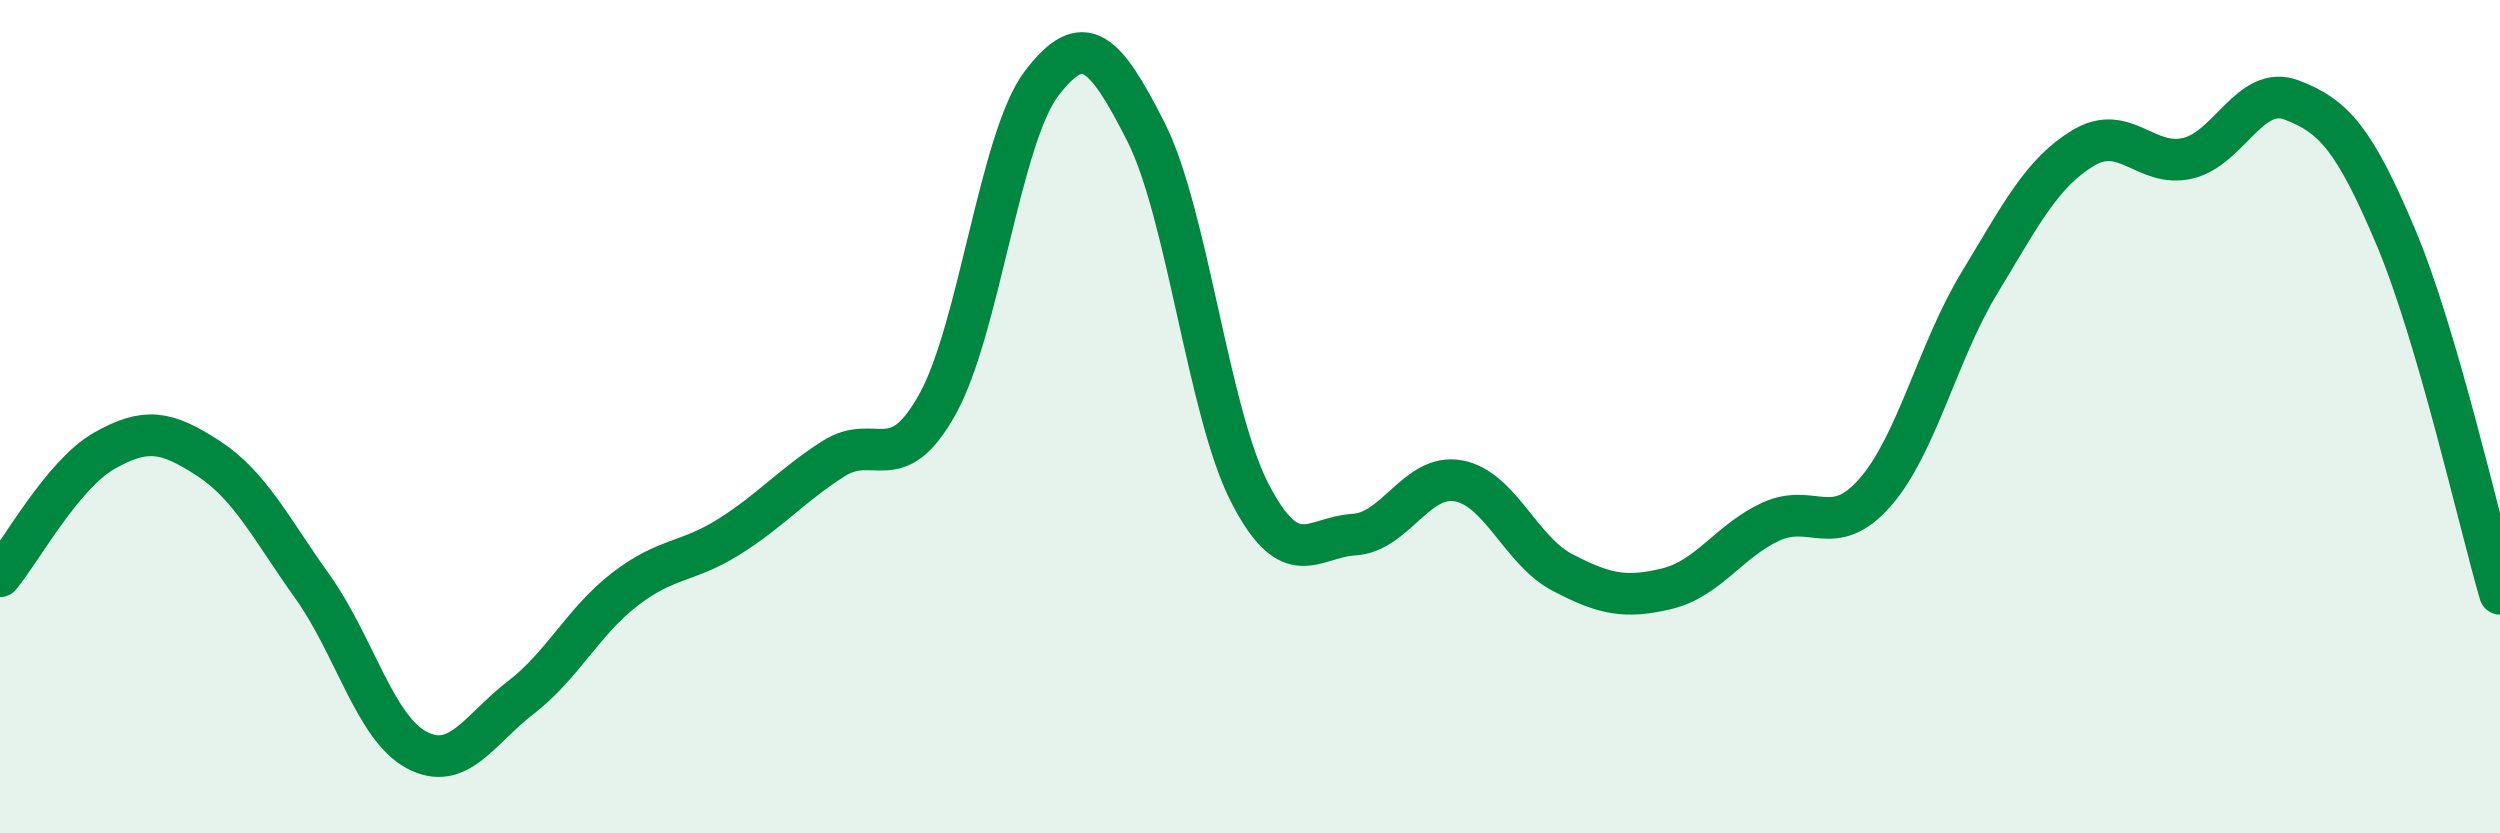
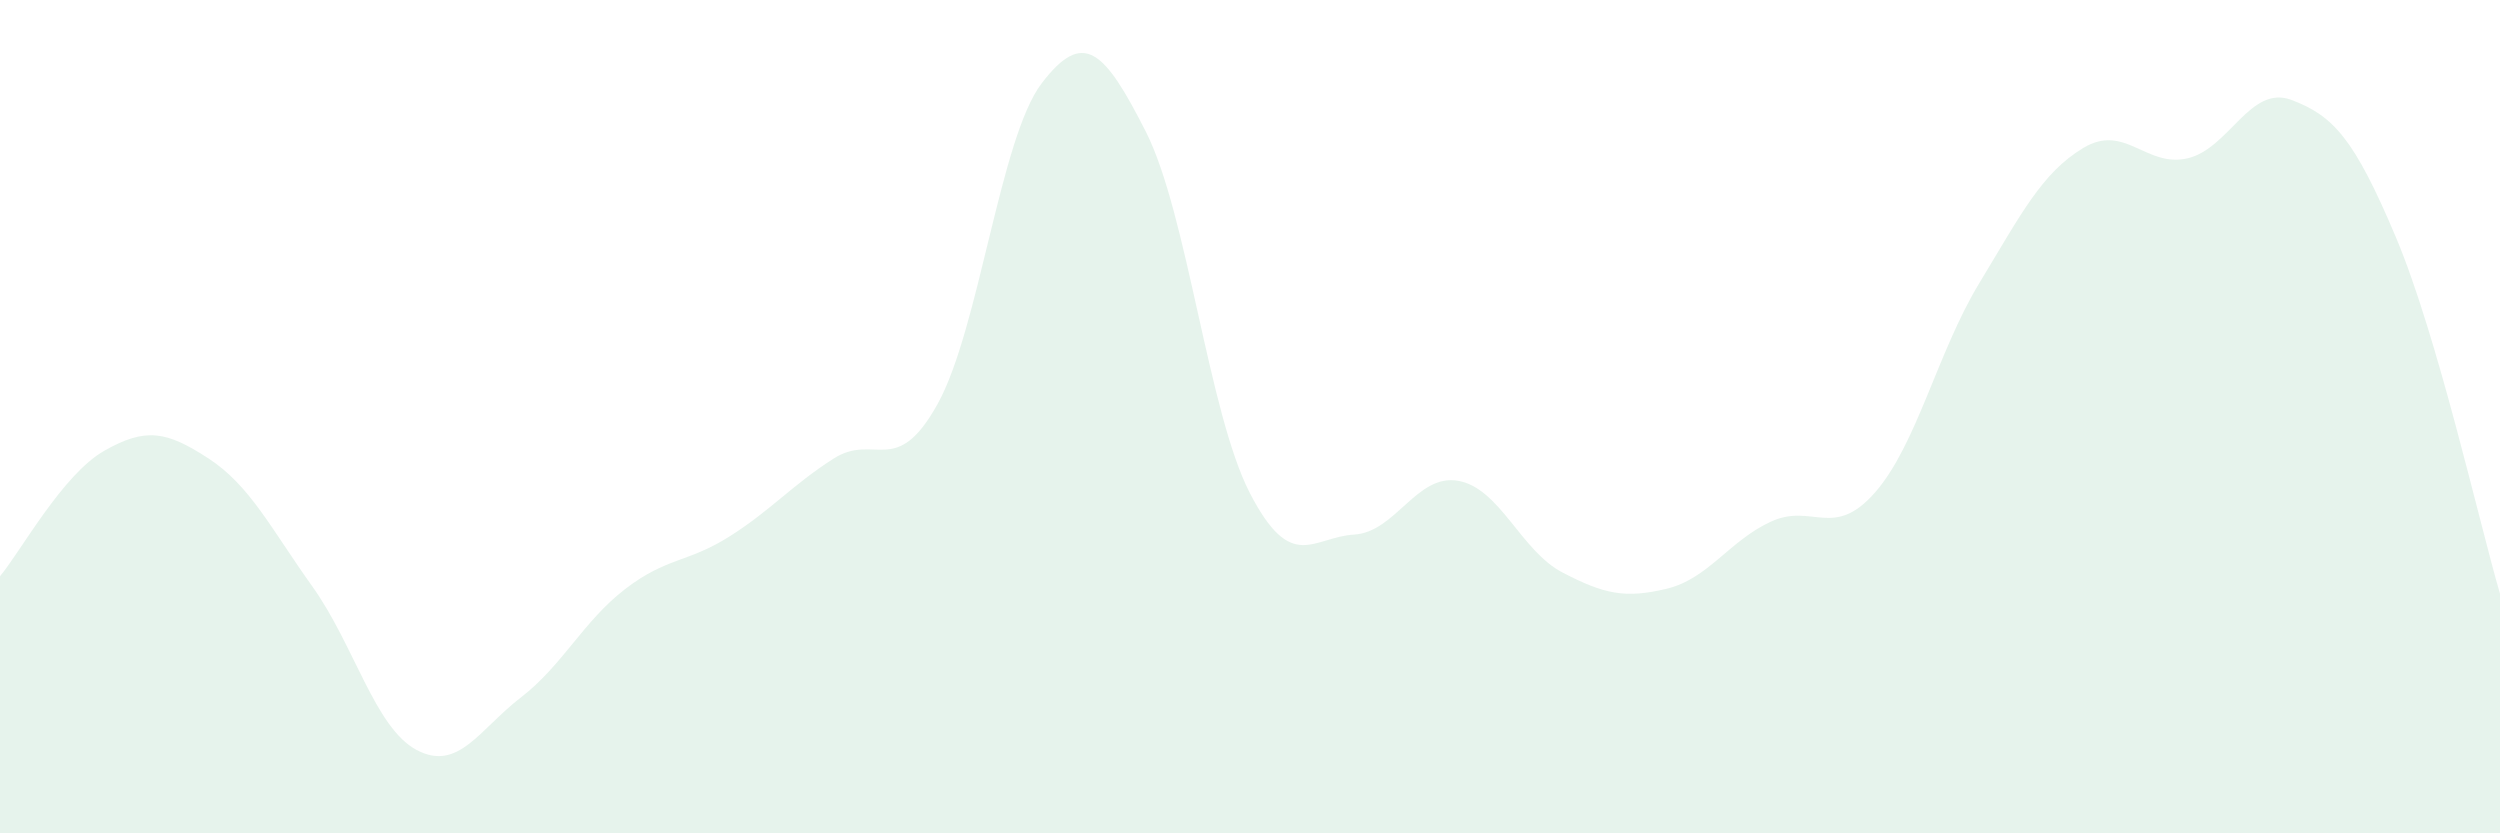
<svg xmlns="http://www.w3.org/2000/svg" width="60" height="20" viewBox="0 0 60 20">
  <path d="M 0,13.83 C 0.5,13.23 1.5,11.39 2.5,10.82 C 3.5,10.25 4,10.35 5,11 C 6,11.65 6.5,12.68 7.5,14.08 C 8.5,15.48 9,17.47 10,18 C 11,18.53 11.5,17.51 12.5,16.74 C 13.5,15.97 14,14.91 15,14.14 C 16,13.37 16.5,13.51 17.5,12.88 C 18.5,12.25 19,11.65 20,11.01 C 21,10.37 21.5,11.5 22.5,9.7 C 23.5,7.9 24,3.31 25,2 C 26,0.69 26.5,1.19 27.5,3.16 C 28.5,5.13 29,9.91 30,11.84 C 31,13.77 31.5,12.89 32.5,12.83 C 33.5,12.77 34,11.36 35,11.54 C 36,11.72 36.5,13.22 37.5,13.74 C 38.5,14.26 39,14.37 40,14.13 C 41,13.89 41.5,12.98 42.5,12.52 C 43.5,12.06 44,12.96 45,11.82 C 46,10.68 46.5,8.45 47.5,6.8 C 48.5,5.15 49,4.15 50,3.55 C 51,2.95 51.5,4.03 52.5,3.8 C 53.5,3.57 54,2.02 55,2.4 C 56,2.78 56.5,3.32 57.5,5.69 C 58.5,8.06 59.5,12.54 60,14.25L60 20L0 20Z" fill="#008740" opacity="0.1" stroke-linecap="round" stroke-linejoin="round" />
-   <path d="M 0,13.83 C 0.5,13.23 1.5,11.39 2.5,10.82 C 3.5,10.25 4,10.35 5,11 C 6,11.65 6.5,12.68 7.5,14.08 C 8.5,15.48 9,17.47 10,18 C 11,18.53 11.5,17.51 12.5,16.74 C 13.5,15.97 14,14.91 15,14.14 C 16,13.37 16.5,13.51 17.5,12.88 C 18.5,12.25 19,11.65 20,11.01 C 21,10.37 21.5,11.5 22.5,9.7 C 23.5,7.9 24,3.31 25,2 C 26,0.69 26.5,1.19 27.5,3.16 C 28.5,5.13 29,9.91 30,11.84 C 31,13.77 31.5,12.89 32.5,12.83 C 33.5,12.77 34,11.36 35,11.54 C 36,11.72 36.5,13.22 37.5,13.74 C 38.5,14.26 39,14.37 40,14.13 C 41,13.89 41.5,12.98 42.5,12.52 C 43.5,12.06 44,12.96 45,11.82 C 46,10.68 46.5,8.45 47.5,6.8 C 48.5,5.15 49,4.15 50,3.55 C 51,2.95 51.5,4.03 52.5,3.8 C 53.5,3.57 54,2.02 55,2.4 C 56,2.78 56.5,3.32 57.5,5.69 C 58.5,8.06 59.5,12.54 60,14.25" stroke="#008740" stroke-width="1" fill="none" stroke-linecap="round" stroke-linejoin="round" />
</svg>